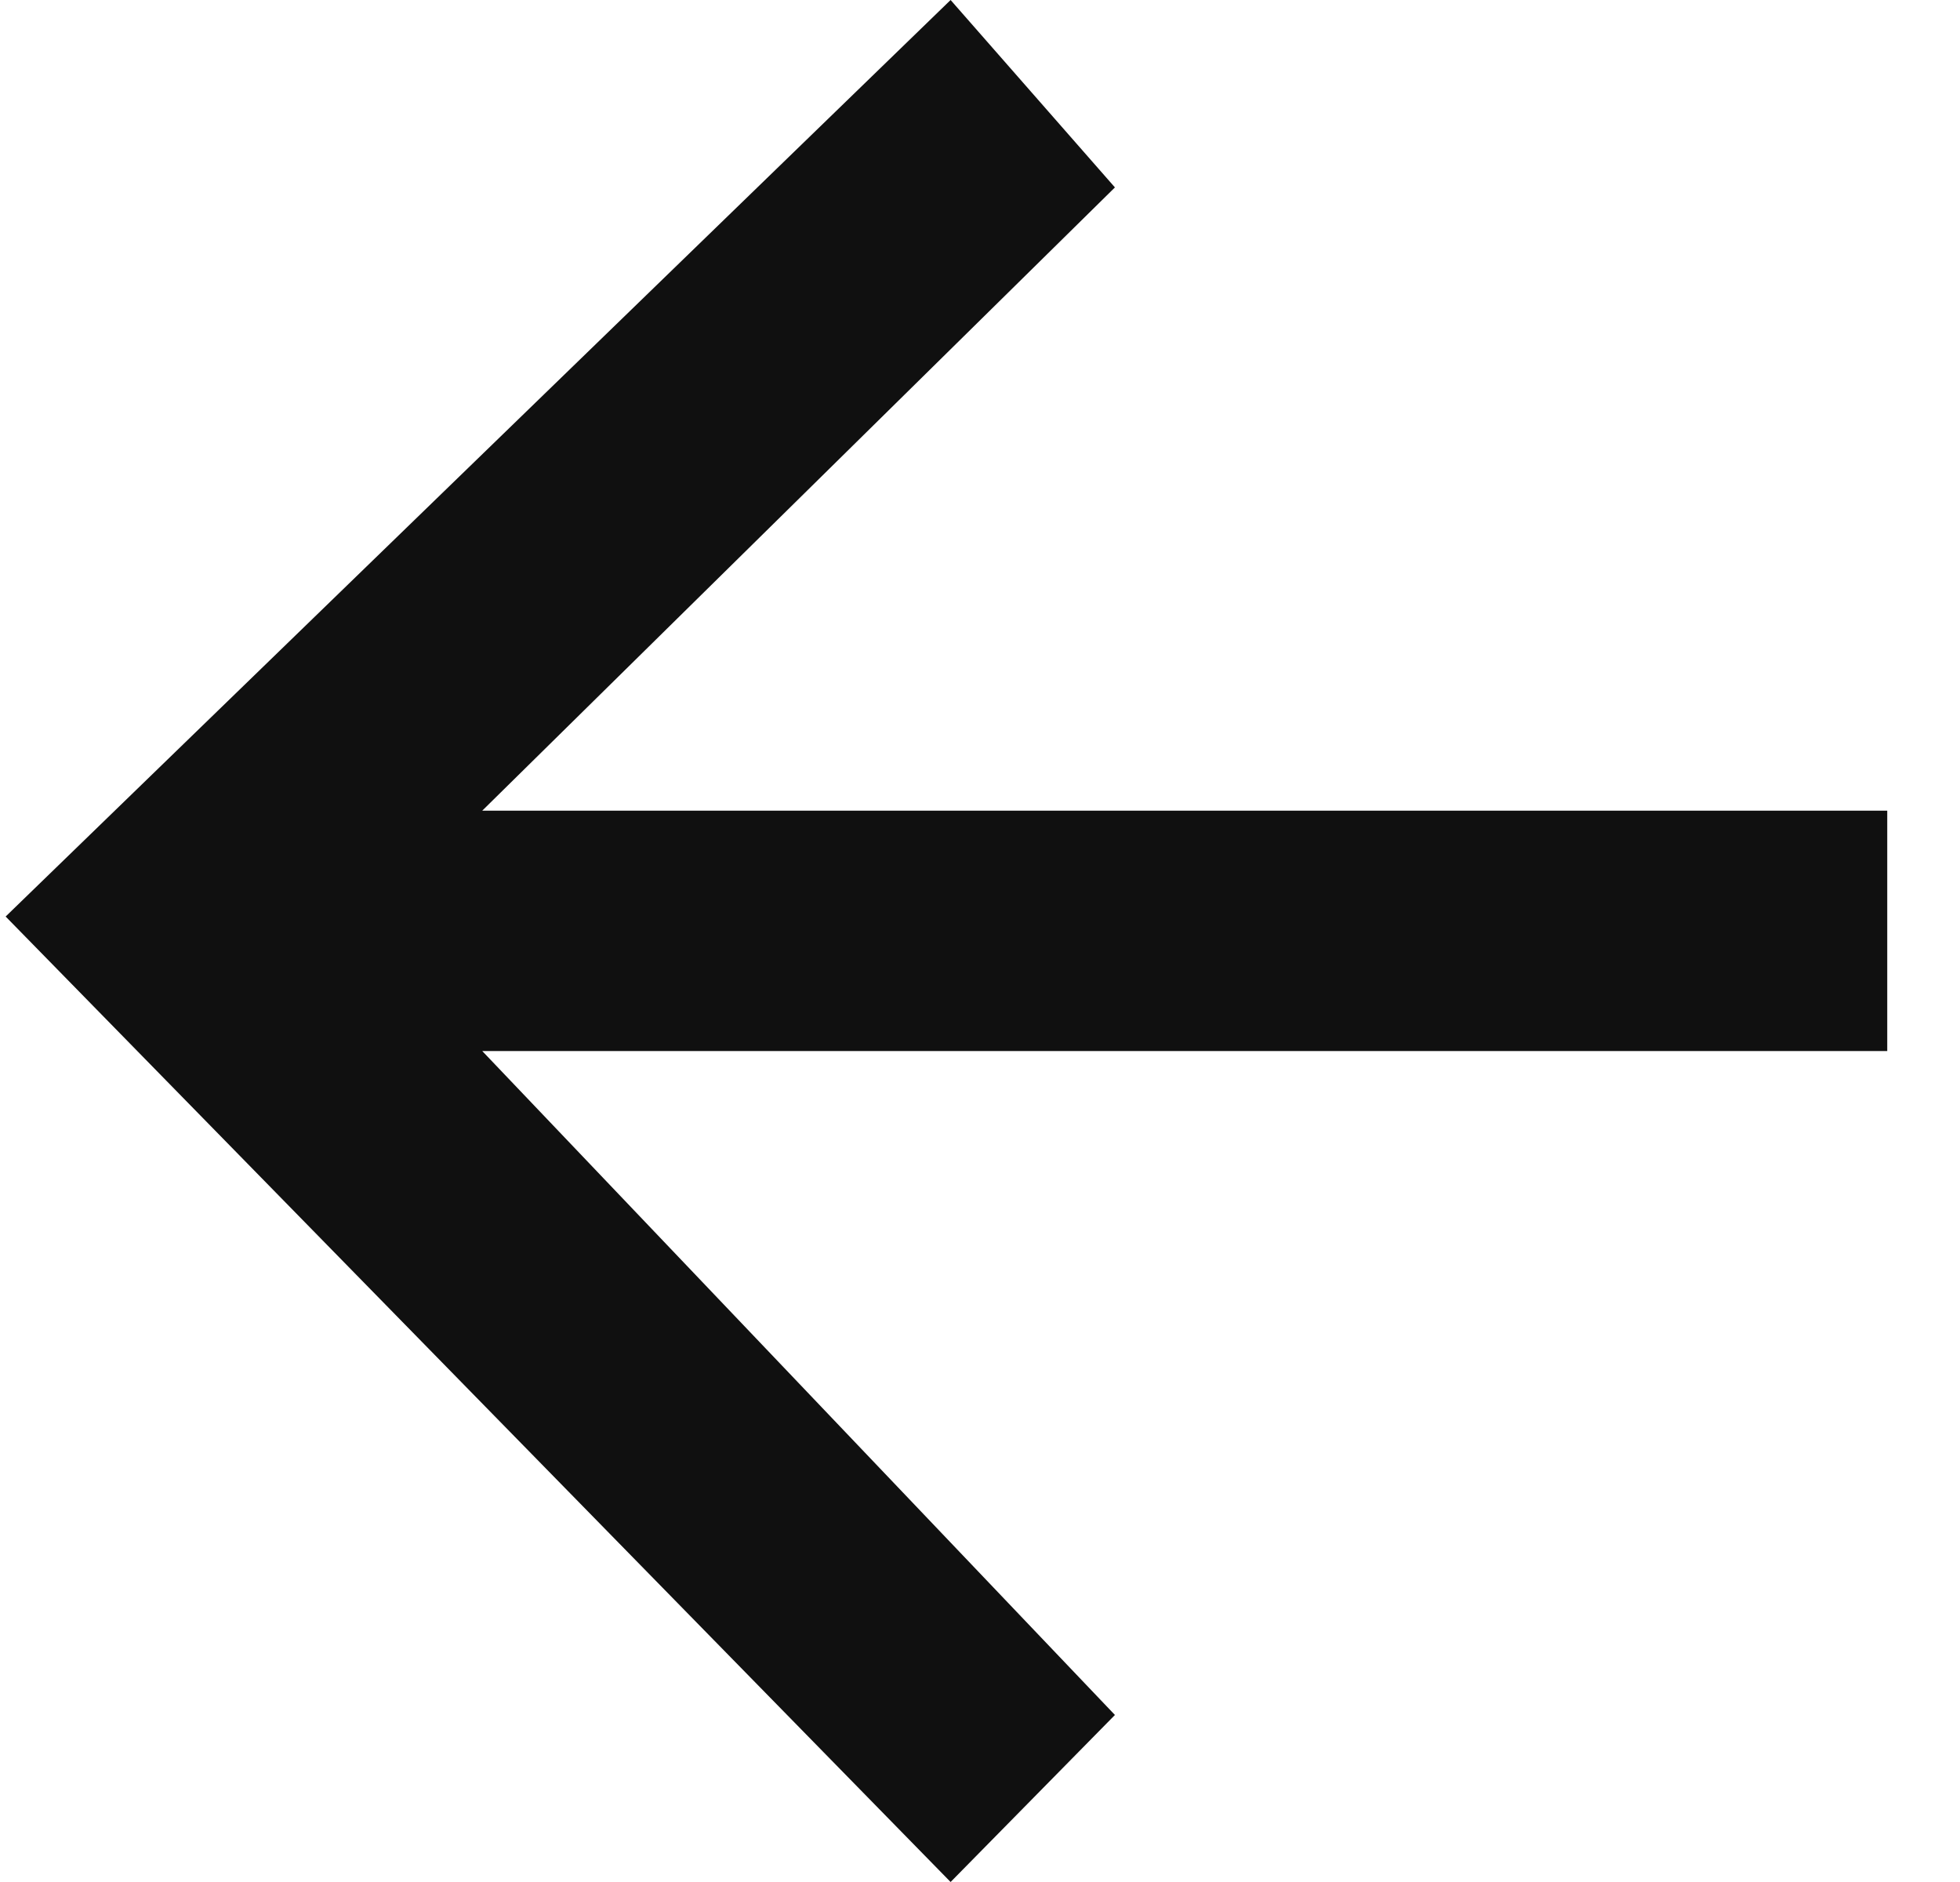
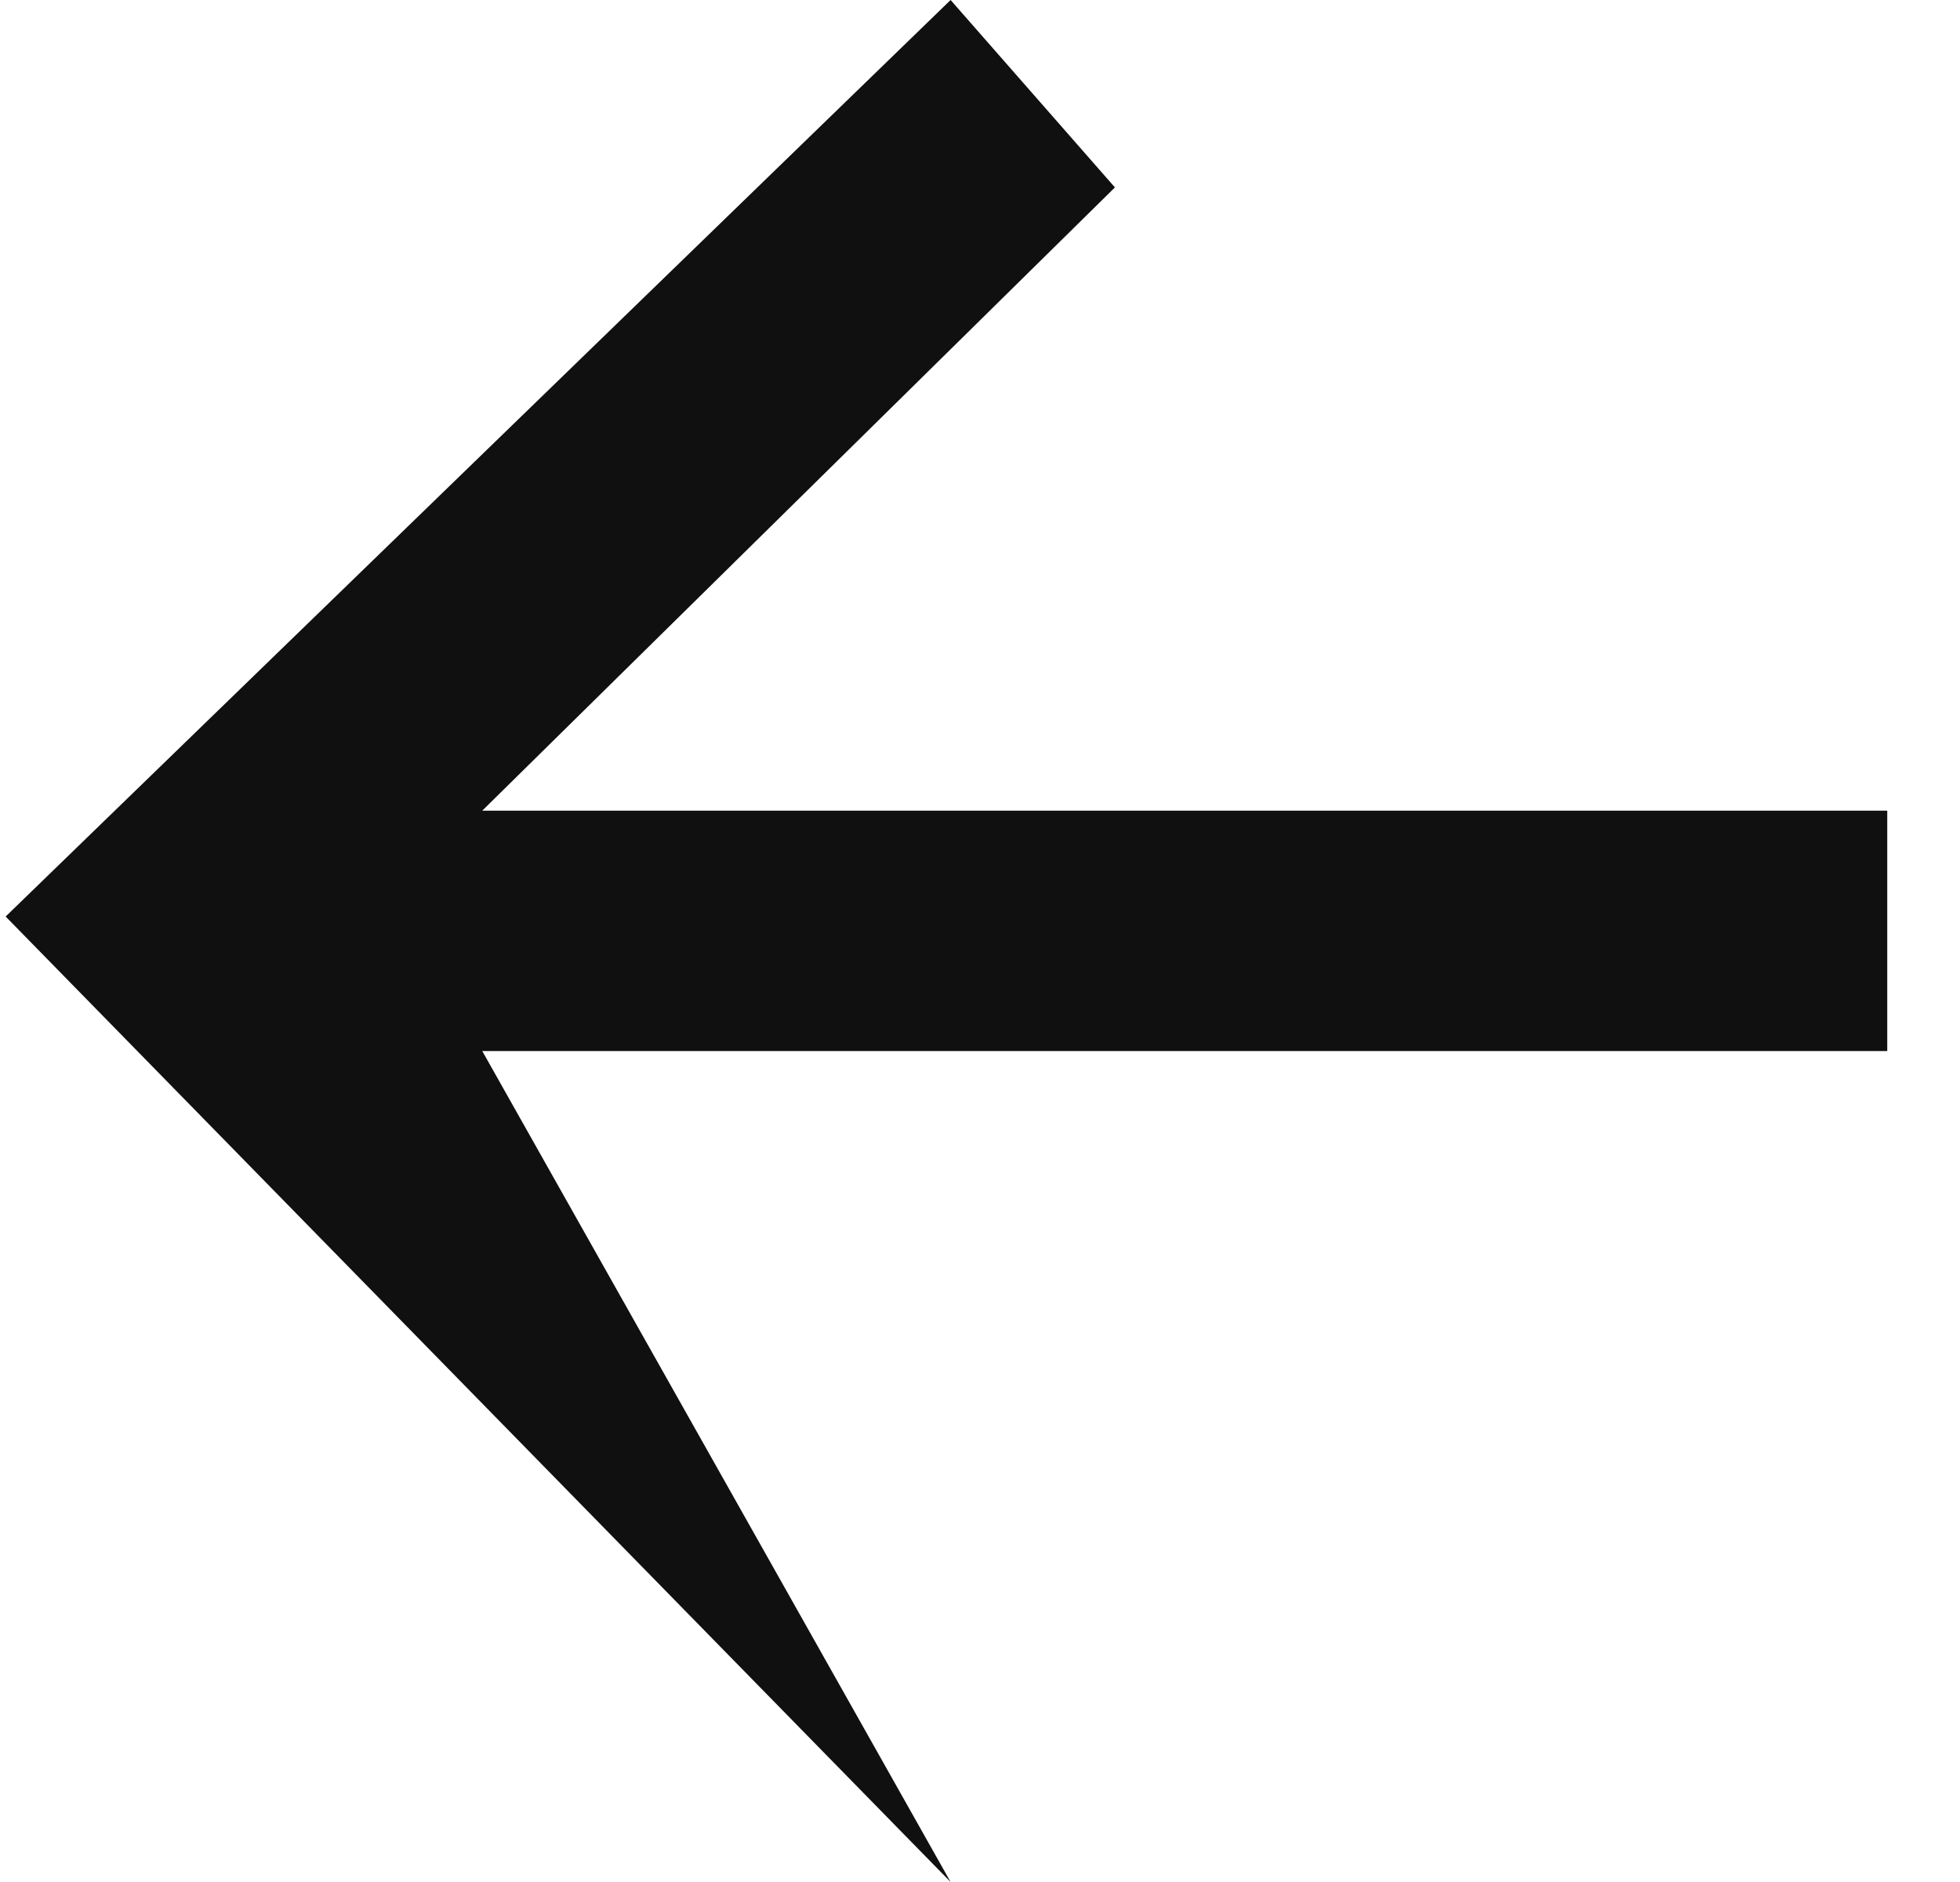
<svg xmlns="http://www.w3.org/2000/svg" width="25" height="24" fill="none">
-   <path fill="#101010" d="M24.072 10.338v3.065H6.151l8.07 8.467L12.125 24 .072 11.688 12.125 0l2.096 2.39-8.07 7.948h17.921z" />
+   <path fill="#101010" d="M24.072 10.338v3.065H6.151L12.125 24 .072 11.688 12.125 0l2.096 2.39-8.07 7.948h17.921z" />
</svg>